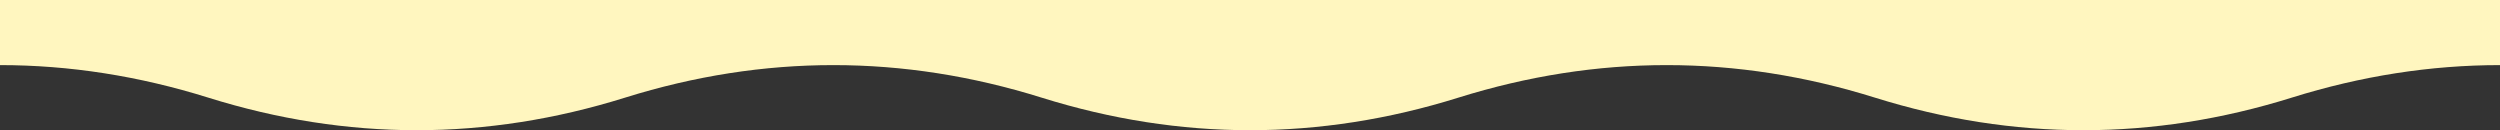
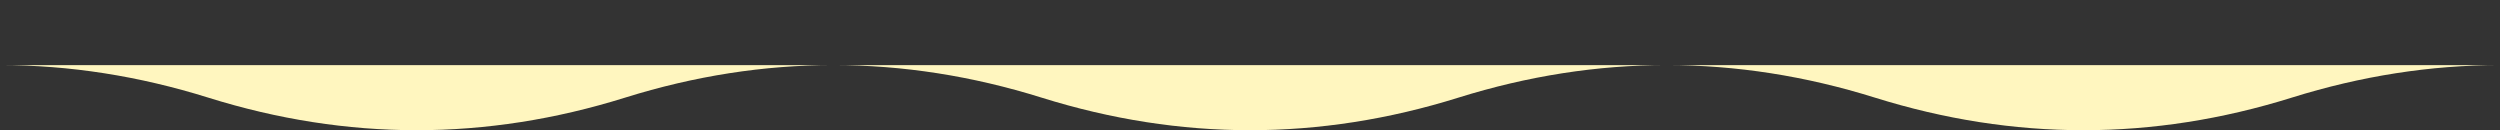
<svg xmlns="http://www.w3.org/2000/svg" width="1536" height="80" viewBox="0 0 1536 80">
  <rect x="0" y="0" width="1536" height="80" fill="#333333" stroke="none" />
-   <path id="wave_1_" data-name="wave (1)" d="M0,40q64,0,128,20,128,40,256,0,64-20,128-20T640,60q128,40,256,0,64-20,128-20t128,20q128,40,256,0,64-20,128-20V0H0Z" fill="#fff6bf" />
+   <path id="wave_1_" data-name="wave (1)" d="M0,40q64,0,128,20,128,40,256,0,64-20,128-20T640,60q128,40,256,0,64-20,128-20t128,20q128,40,256,0,64-20,128-20H0Z" fill="#fff6bf" />
</svg>